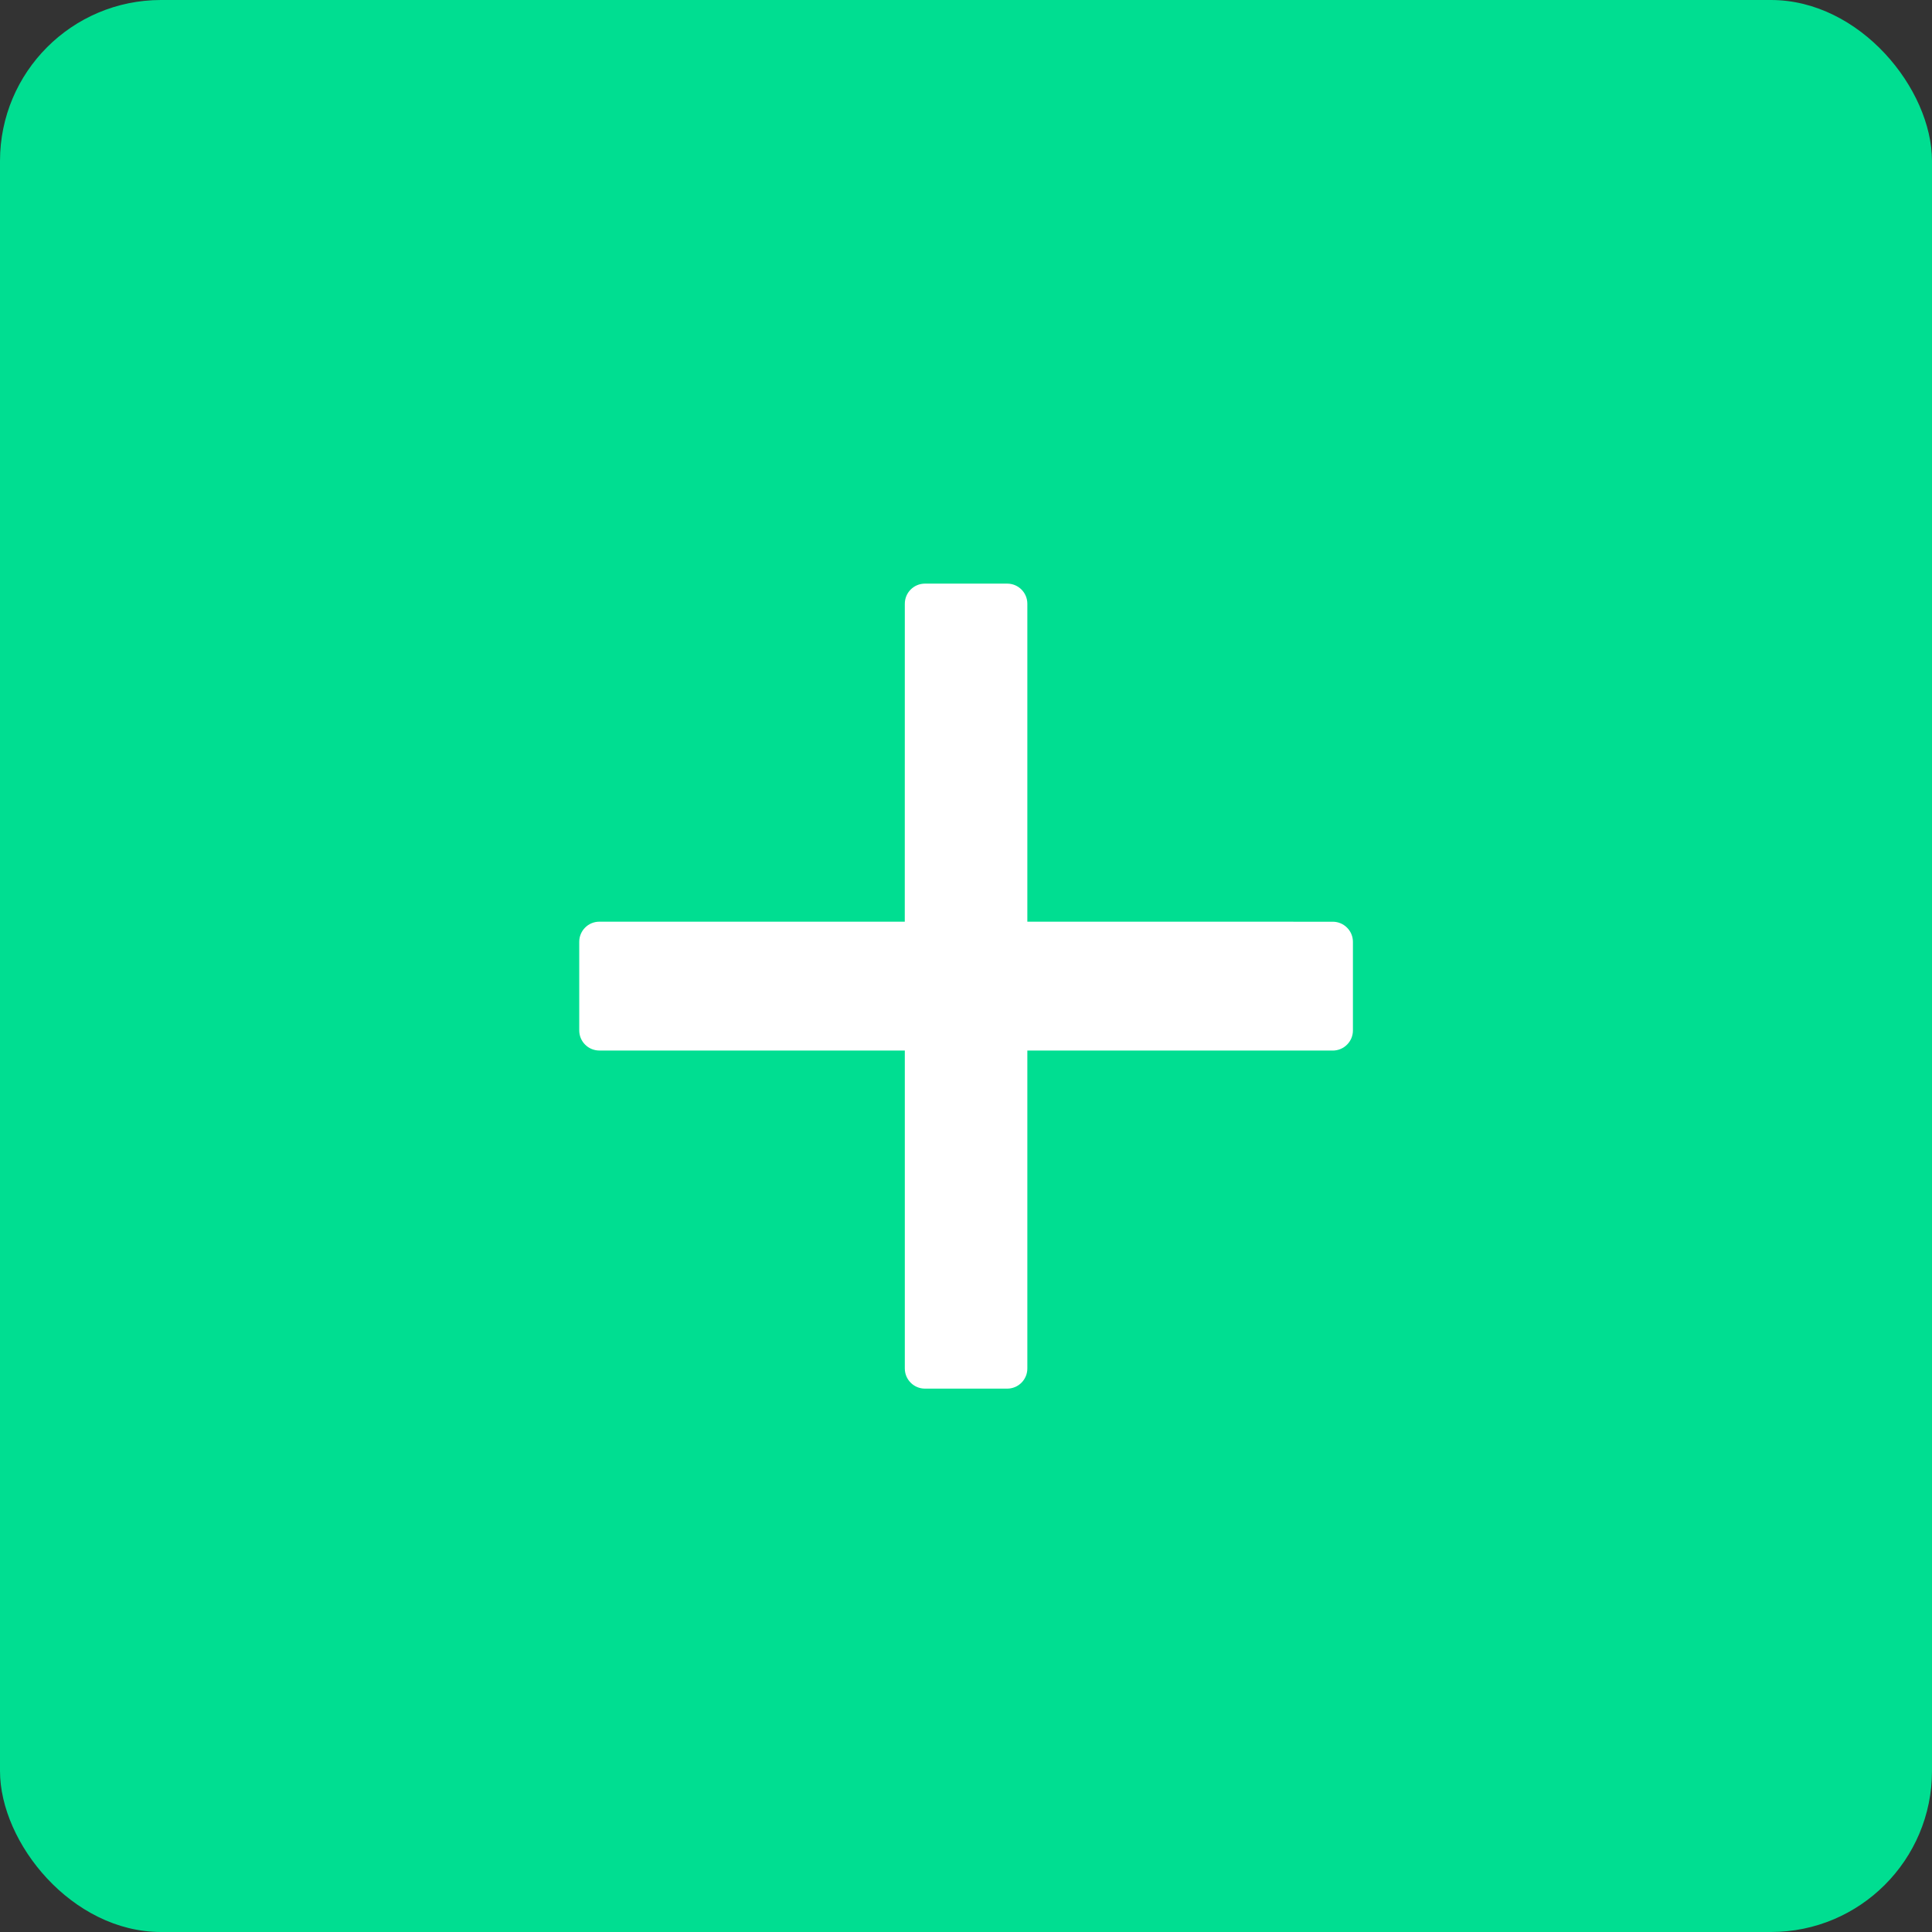
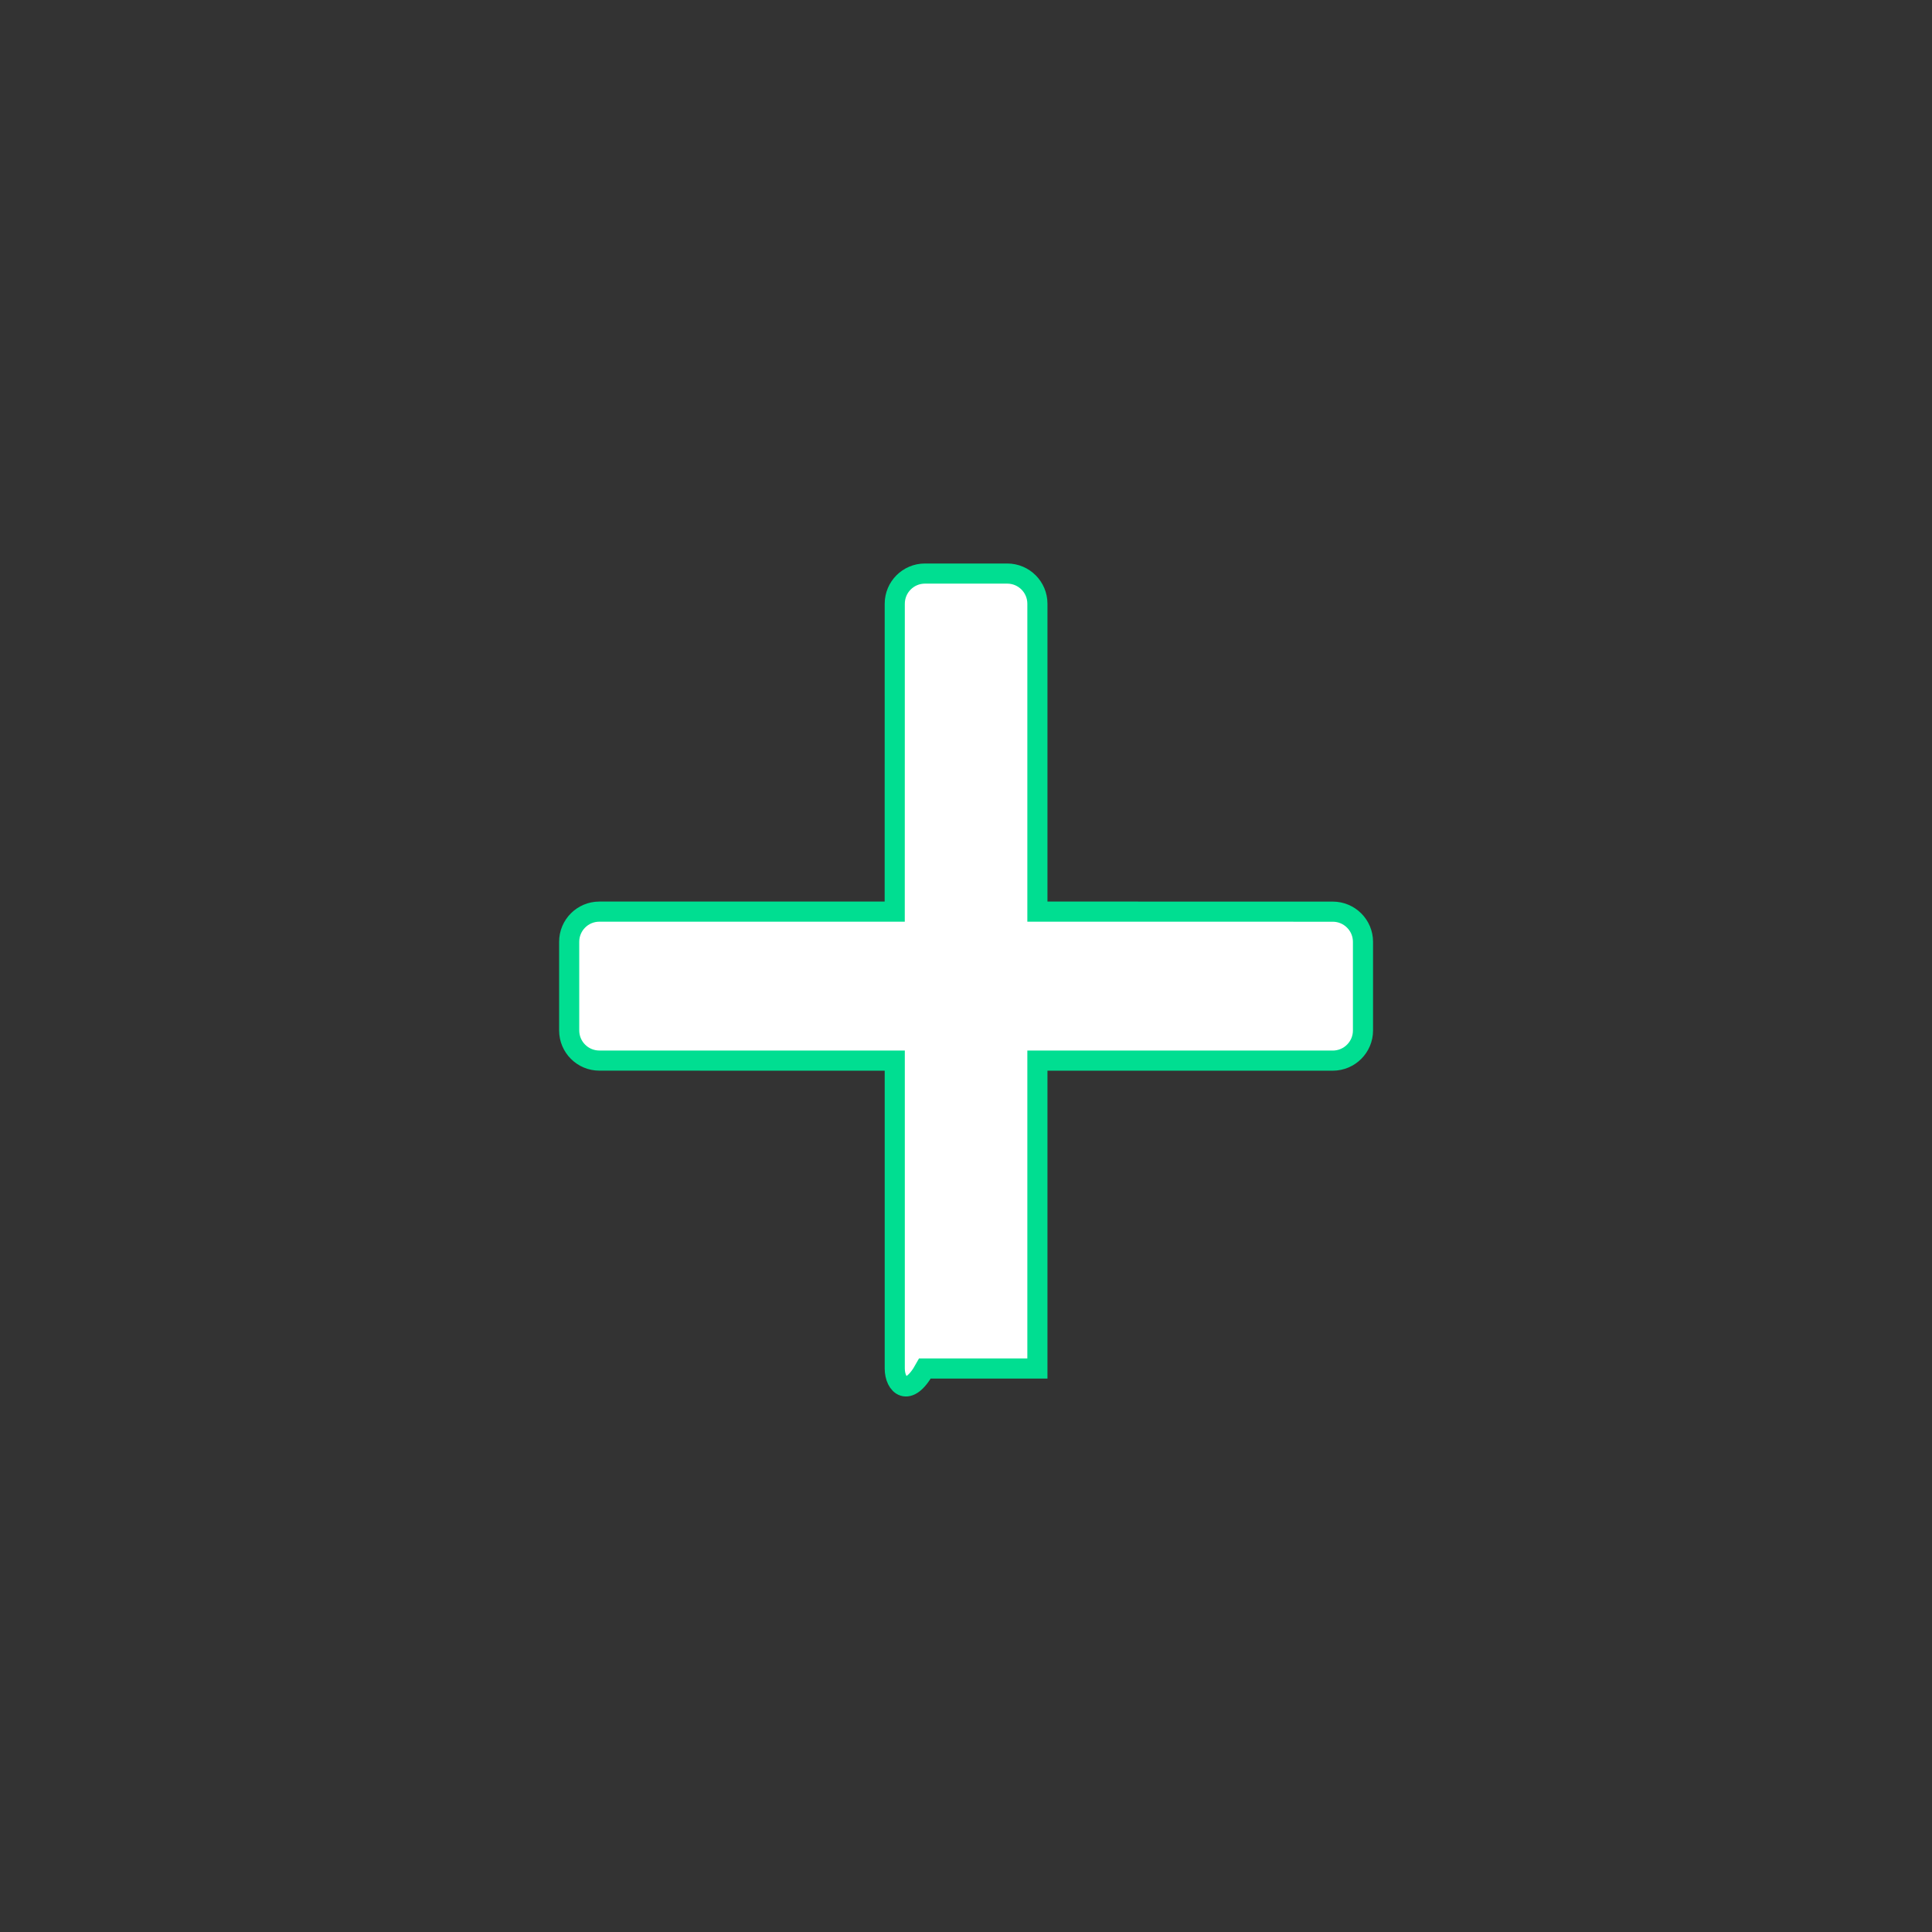
<svg xmlns="http://www.w3.org/2000/svg" width="48" height="48" viewBox="0 0 48 48" fill="none">
  <rect x="0" y="0" width="48" height="48" fill="#333333" stroke="none" />
-   <rect width="48" height="48" rx="4" fill="#00DE91" />
-   <path d="M22.23 26.351H21.98L14.891 26.35C14.476 26.35 14.141 26.014 14.141 25.6V23.399C14.141 22.985 14.476 22.649 14.891 22.649H22.229V22.399L22.23 15C22.23 14.586 22.565 14.25 22.98 14.25H25.024C25.439 14.25 25.774 14.586 25.774 15V22.649H26.024L33.113 22.65C33.527 22.651 33.863 22.986 33.863 23.4V25.601C33.863 26.015 33.527 26.35 33.113 26.351H25.774V34C25.774 34.414 25.439 34.75 25.024 34.75H22.98C22.566 34.75 22.23 34.414 22.23 34V26.351Z" fill="white" stroke="#00DE91" stroke-width="0.5" />
+   <path d="M22.23 26.351H21.98L14.891 26.35C14.476 26.35 14.141 26.014 14.141 25.6V23.399C14.141 22.985 14.476 22.649 14.891 22.649H22.229V22.399L22.23 15C22.23 14.586 22.565 14.25 22.98 14.25H25.024C25.439 14.25 25.774 14.586 25.774 15V22.649H26.024L33.113 22.65C33.527 22.651 33.863 22.986 33.863 23.4V25.601C33.863 26.015 33.527 26.35 33.113 26.351H25.774V34H22.98C22.566 34.75 22.23 34.414 22.23 34V26.351Z" fill="white" stroke="#00DE91" stroke-width="0.5" />
</svg>